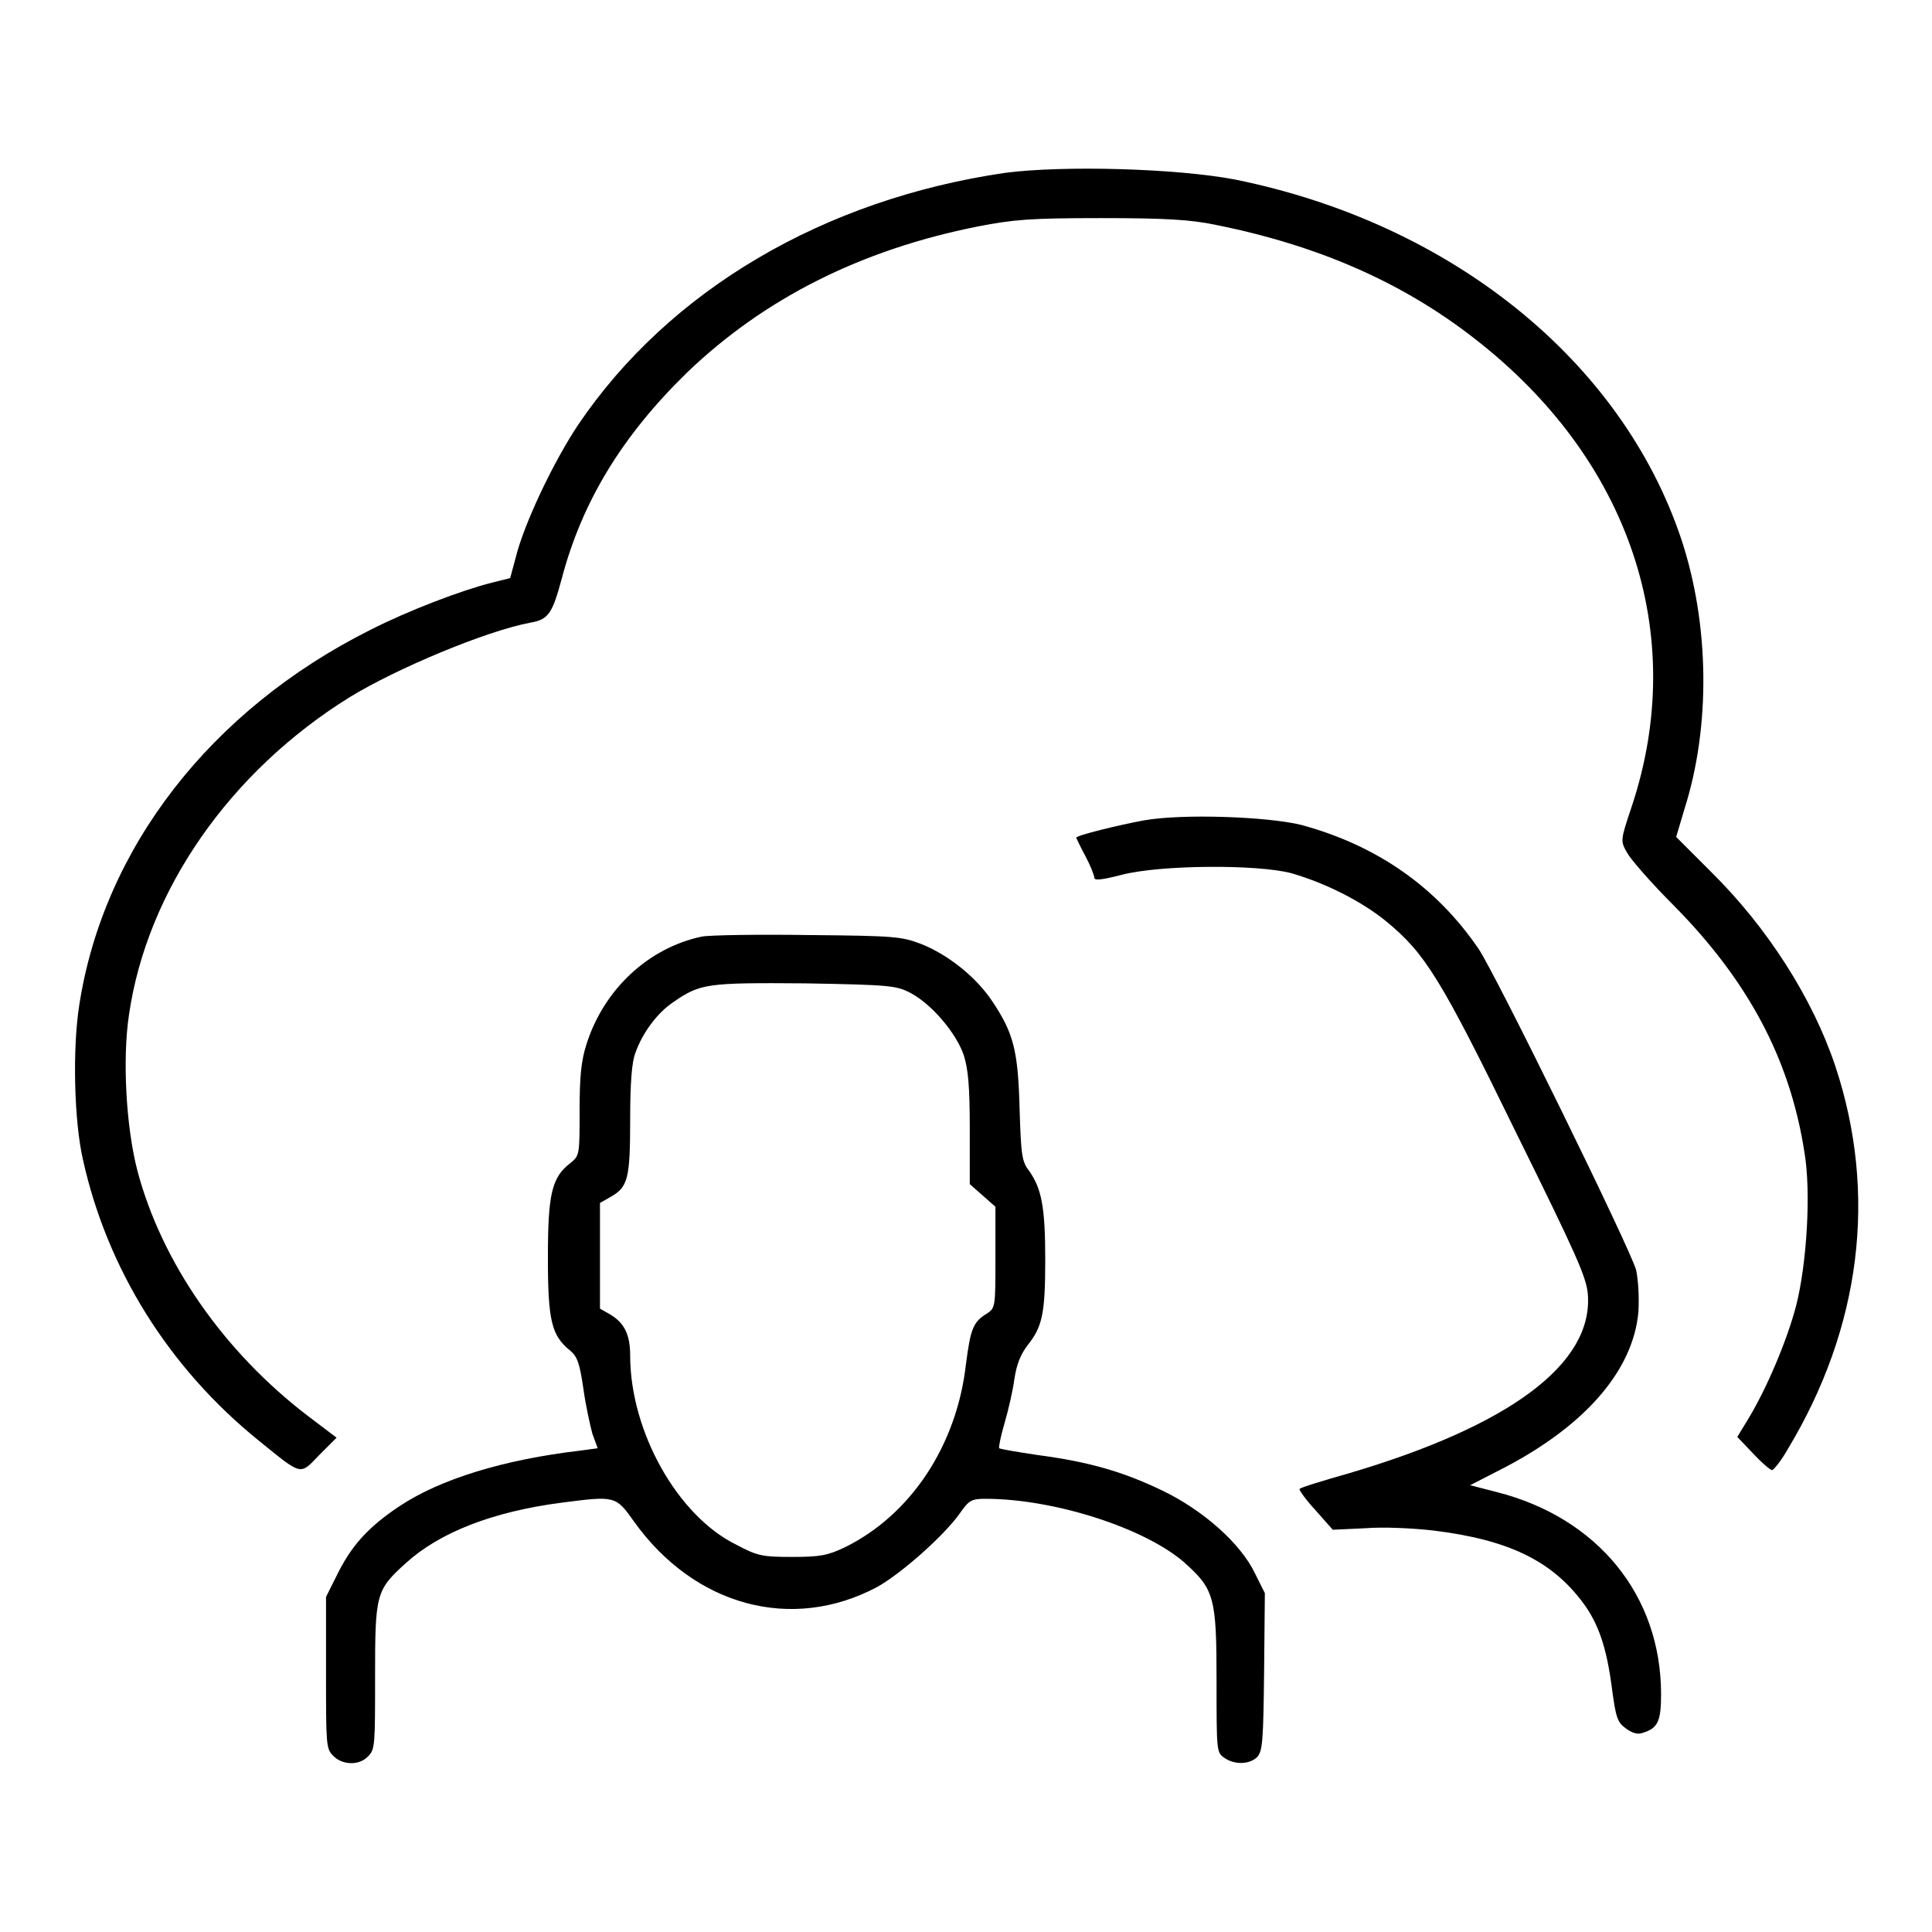
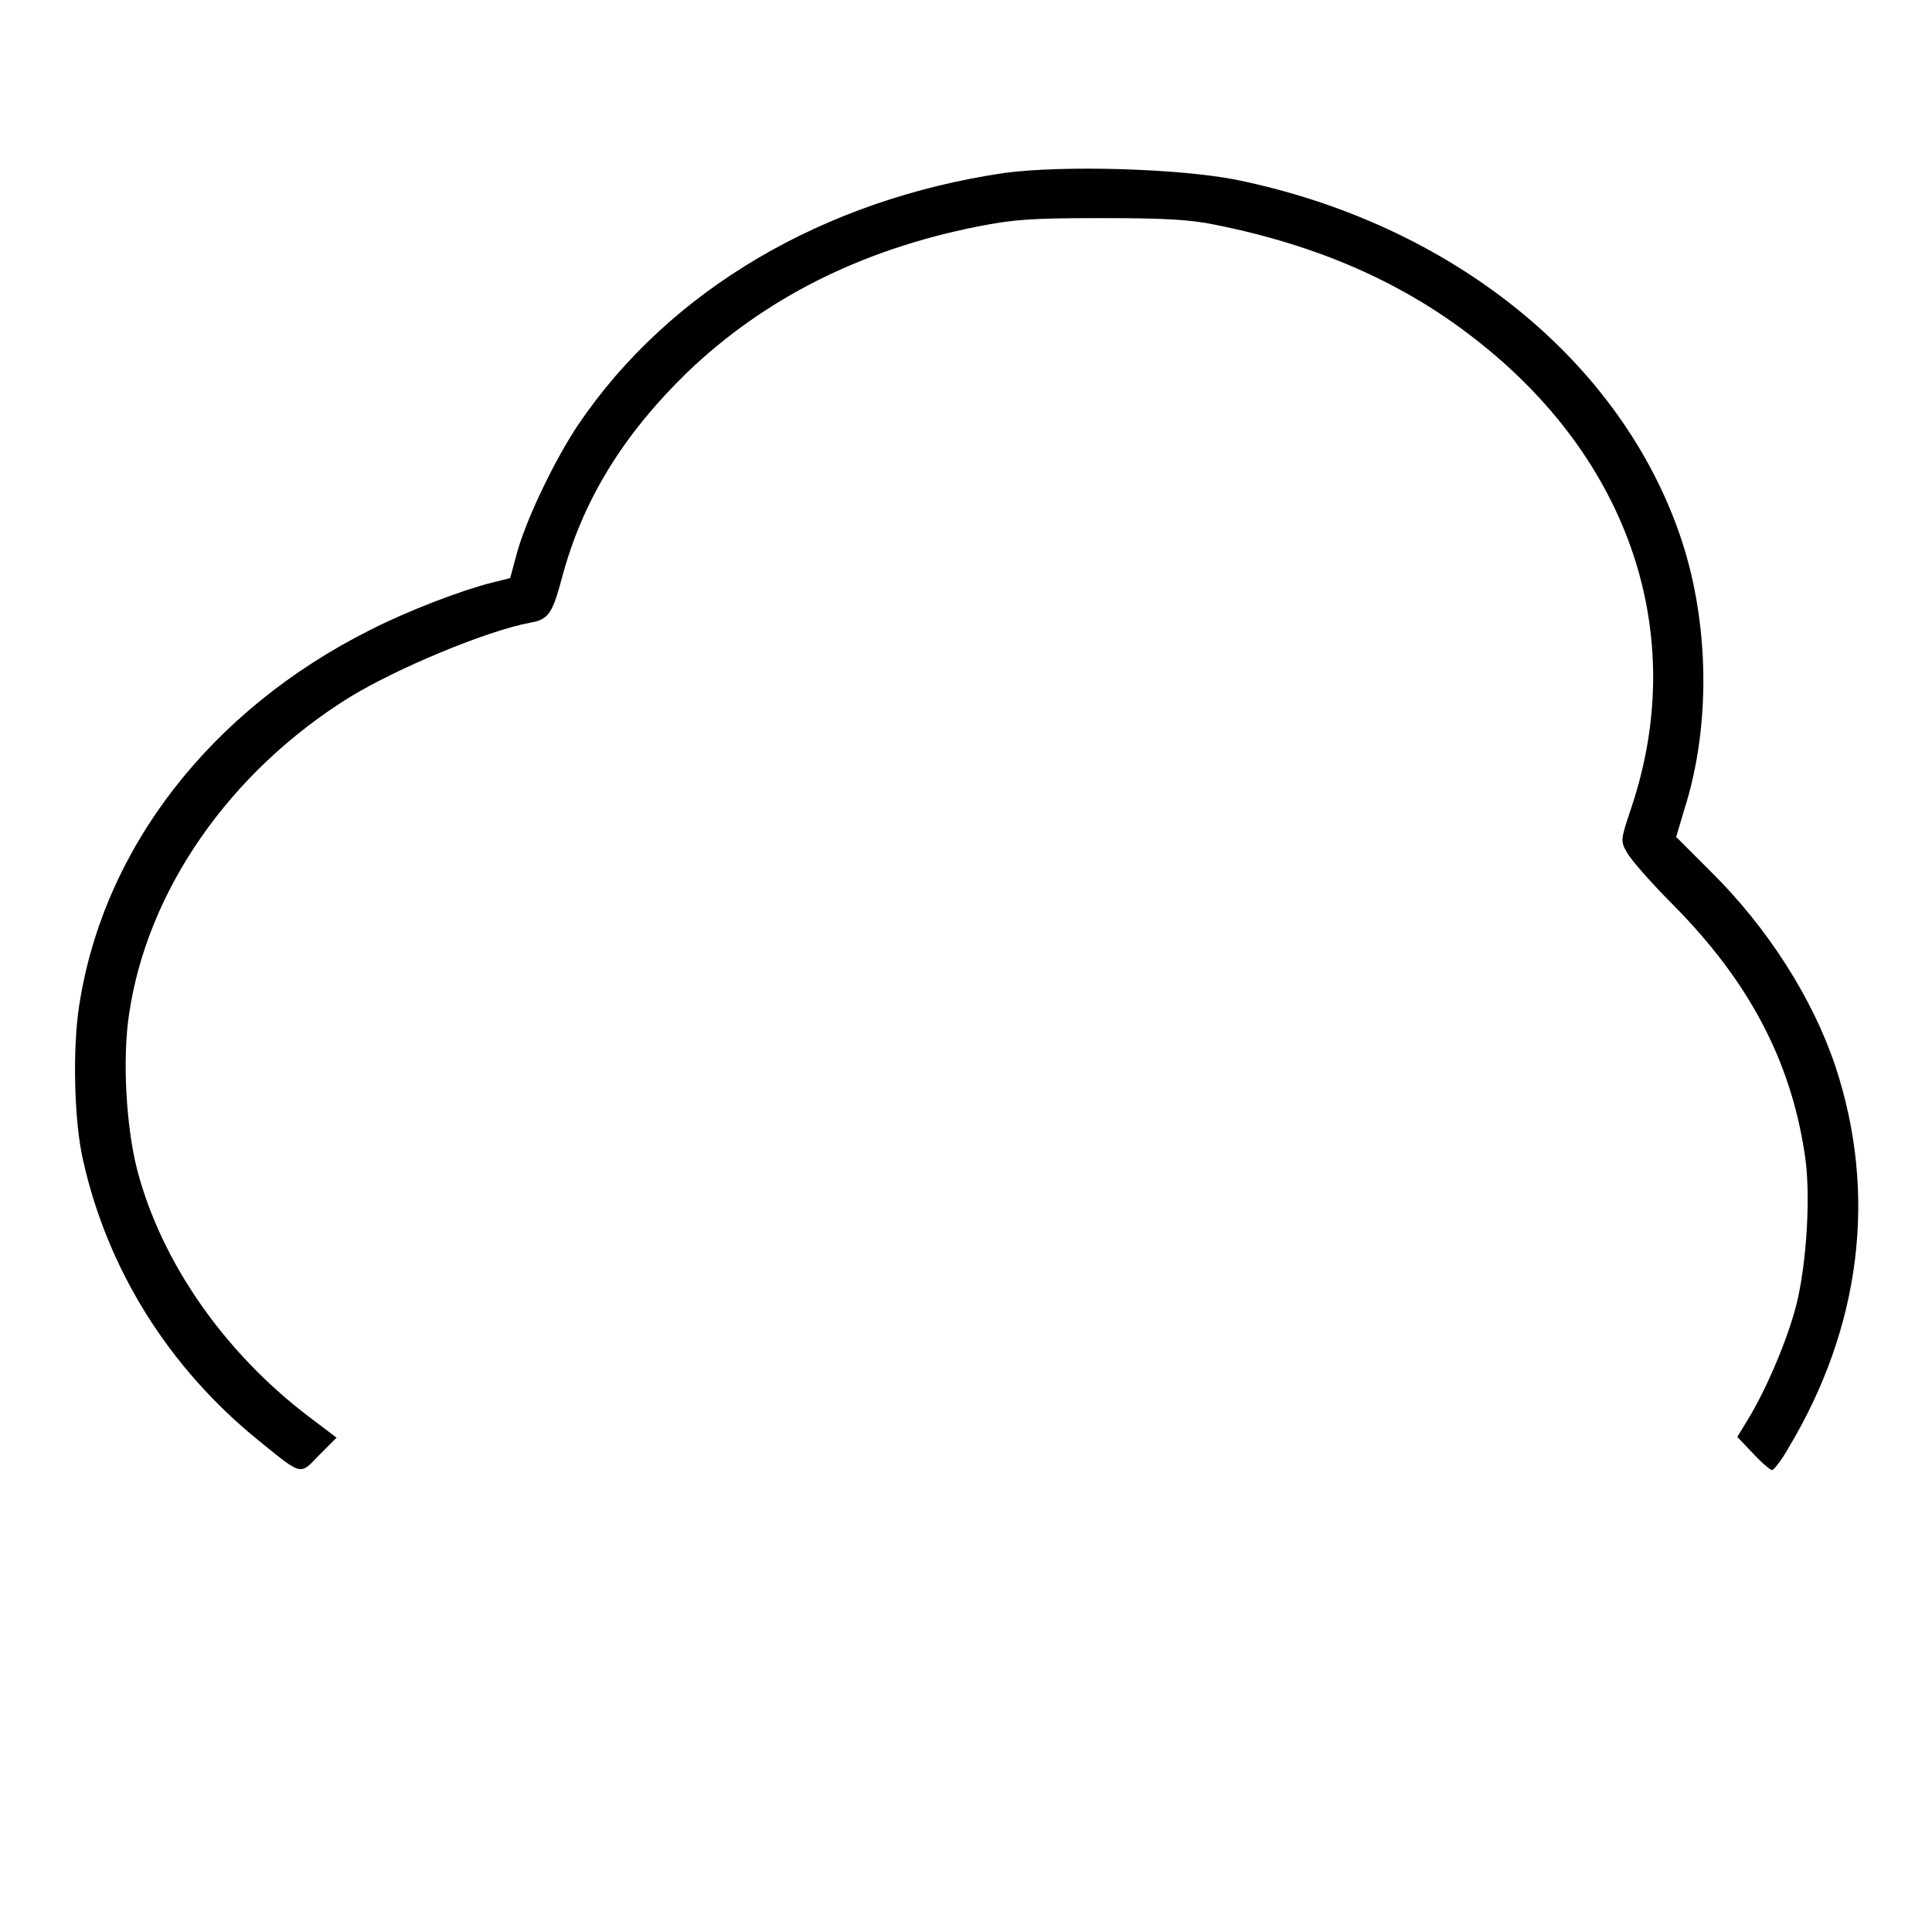
<svg xmlns="http://www.w3.org/2000/svg" version="1.1" x="0px" y="0px" viewBox="0 0 256 256" enable-background="new 0 0 256 256" xml:space="preserve">
  <g>
    <g>
      <g>
        <path fill="#000000" d="M133.2,22.9c-24,3.5-44.5,15.5-56.6,33.4c-3,4.5-6.6,11.9-8,16.6l-1,3.7l-2.4,0.6c-4,1-11.1,3.7-16.2,6.3c-21.1,10.6-35.3,28.9-38.5,49.7c-0.9,5.7-0.7,15.3,0.5,20.5c3.2,14.4,11.3,27.5,23.3,37.2c5.8,4.7,5.4,4.6,8,1.9l2.3-2.3l-3.7-2.8c-11.3-8.6-19.5-20.5-22.7-32.6c-1.5-5.8-2-14.8-1.1-20.7c2.4-16.4,13.3-32.1,29.2-42c6.2-3.8,18.1-8.8,24-9.9c2.4-0.4,2.9-1.3,4.1-5.7c2.7-10.3,8-19,16.6-27.4c10.2-9.8,23-16.3,38.6-19.4c4.7-0.9,6.7-1.1,16.3-1.1c8.5,0,11.9,0.2,15.2,0.9c13.5,2.7,24.7,7.6,34.2,15c20.7,16,28.5,39.3,20.9,62.1c-1.5,4.5-1.5,4.5-0.6,6.1c0.5,0.9,3.2,4,6.1,6.9c10,10.1,15.5,20.5,17.4,32.8c0.9,5.3,0.3,14.8-1.1,20.3c-1.2,4.6-3.9,11-6.4,15.1l-1.4,2.3l2.1,2.2c1.1,1.2,2.3,2.2,2.5,2.2s1.2-1.2,2.1-2.8c9.7-16.1,11.9-33.8,6.3-50.7c-3-9-9-18.4-16.5-25.8l-4.6-4.6l1.1-3.7c3.5-11,3.3-24.5-0.4-35.7c-7.9-23.7-30.5-41.9-59.1-47.7C155.9,22.3,140.9,21.9,133.2,22.9z" />
-         <path fill="#000000" d="M151.6,108.7c-3.3,0.6-9,2-9,2.3c0,0,0.5,1.1,1.2,2.4c0.7,1.3,1.2,2.6,1.2,2.9c0,0.4,1,0.3,3.7-0.4c5.1-1.3,17.8-1.4,22.4-0.2c4.5,1.3,9.3,3.7,12.6,6.4c5.1,4.2,7.2,7.5,17.1,27.8c8.1,16.4,9.4,19.3,9.6,21.6c0.7,9.2-10.3,17.4-31.6,23.7c-3.5,1-6.5,1.9-6.6,2.1c-0.1,0.1,0.8,1.4,2.1,2.8l2.3,2.6l4.3-0.2c2.4-0.2,6.4,0,9,0.3c9.8,1.2,15.6,3.9,19.8,9.5c2.1,2.8,3.2,6,3.9,11.5c0.5,3.7,0.7,4.4,1.8,5.2c0.8,0.6,1.6,0.9,2.3,0.6c2-0.6,2.4-1.6,2.4-5.1c0-13.1-8.4-23.4-21.8-26.8l-3.5-0.9l3.5-1.8c11.4-5.7,18.1-13.2,18.8-21.2c0.1-1.9,0-4-0.3-5.5c-0.7-2.7-18.7-39.4-20.9-42.6c-5.6-8.2-13.5-13.7-23.5-16.4C167.9,108.2,156.7,107.8,151.6,108.7z" />
-         <path fill="#000000" d="M93,124.1c-7.1,1.5-13,7-15.3,14.3c-0.7,2.2-0.9,4.3-0.9,8.8c0,5.8,0,5.9-1.2,6.9c-2.5,1.9-3,4.1-3,12.6c0,8.4,0.5,10.3,3,12.3c0.9,0.8,1.2,1.6,1.7,5c0.3,2.2,0.9,4.9,1.2,6l0.7,1.9l-2.2,0.3c-10.3,1.2-18.7,3.8-24.1,7.4c-4.2,2.8-6.4,5.3-8.3,9.2l-1.4,2.8v10c0,9.4,0,10.1,0.9,11c1.2,1.3,3.5,1.4,4.7,0.1c0.9-0.9,0.9-1.6,0.9-10.5c0-11,0.1-11.5,4.1-15.1c4.4-4,11.4-6.8,20.7-8c7-0.9,7.1-0.9,9.5,2.5c8,11.2,20.9,14.7,32.2,8.7c3.1-1.7,8.9-6.8,11-9.8c1.2-1.7,1.5-1.9,3.4-1.9c9.1,0,21.2,3.9,26.4,8.5c3.9,3.5,4.2,4.6,4.2,15.6c0,9.3,0,9.5,1,10.2c1.4,1,3.4,0.9,4.4-0.1c0.7-0.8,0.8-2.2,0.9-11.3l0.1-10.4l-1.3-2.6c-1.9-4-6.9-8.4-12.3-11c-5.2-2.5-9.7-3.8-16.5-4.7c-2.7-0.4-5-0.8-5.1-0.9c-0.1-0.1,0.2-1.6,0.7-3.3c0.5-1.7,1.1-4.3,1.3-5.8c0.3-2,0.8-3.3,1.8-4.6c1.9-2.4,2.3-4.1,2.3-11.3c0-7-0.5-9.4-2.1-11.7c-1-1.3-1.1-2-1.3-8.3c-0.2-7.7-0.8-10-3.6-14.2c-2.2-3.3-5.9-6.2-9.4-7.6c-2.6-1-3.5-1.1-14.8-1.2C100.5,123.8,94.1,123.9,93,124.1z M120.7,131.6c2.8,1.5,6,5.3,7,8.2c0.6,1.9,0.8,4.2,0.8,9.8v7.3l1.7,1.5l1.7,1.5v6.7c0,6.7,0,6.7-1.2,7.5c-1.8,1.1-2.1,2.1-2.7,6.6c-1.2,10.8-7.3,20-16,24.3c-2.3,1.1-3.3,1.3-7,1.3c-3.9,0-4.6-0.1-7.4-1.6c-7.8-3.8-14.1-15-14.1-25.1c0-2.8-0.8-4.3-2.6-5.4l-1.4-0.8v-7v-7l1.4-0.8c2.3-1.3,2.6-2.4,2.6-10.2c0-4.7,0.2-7.7,0.7-8.9c0.9-2.6,2.9-5.3,5-6.7c3.6-2.5,4.5-2.6,17.5-2.5C118.1,130.5,118.8,130.6,120.7,131.6z" />
      </g>
    </g>
  </g>
</svg>